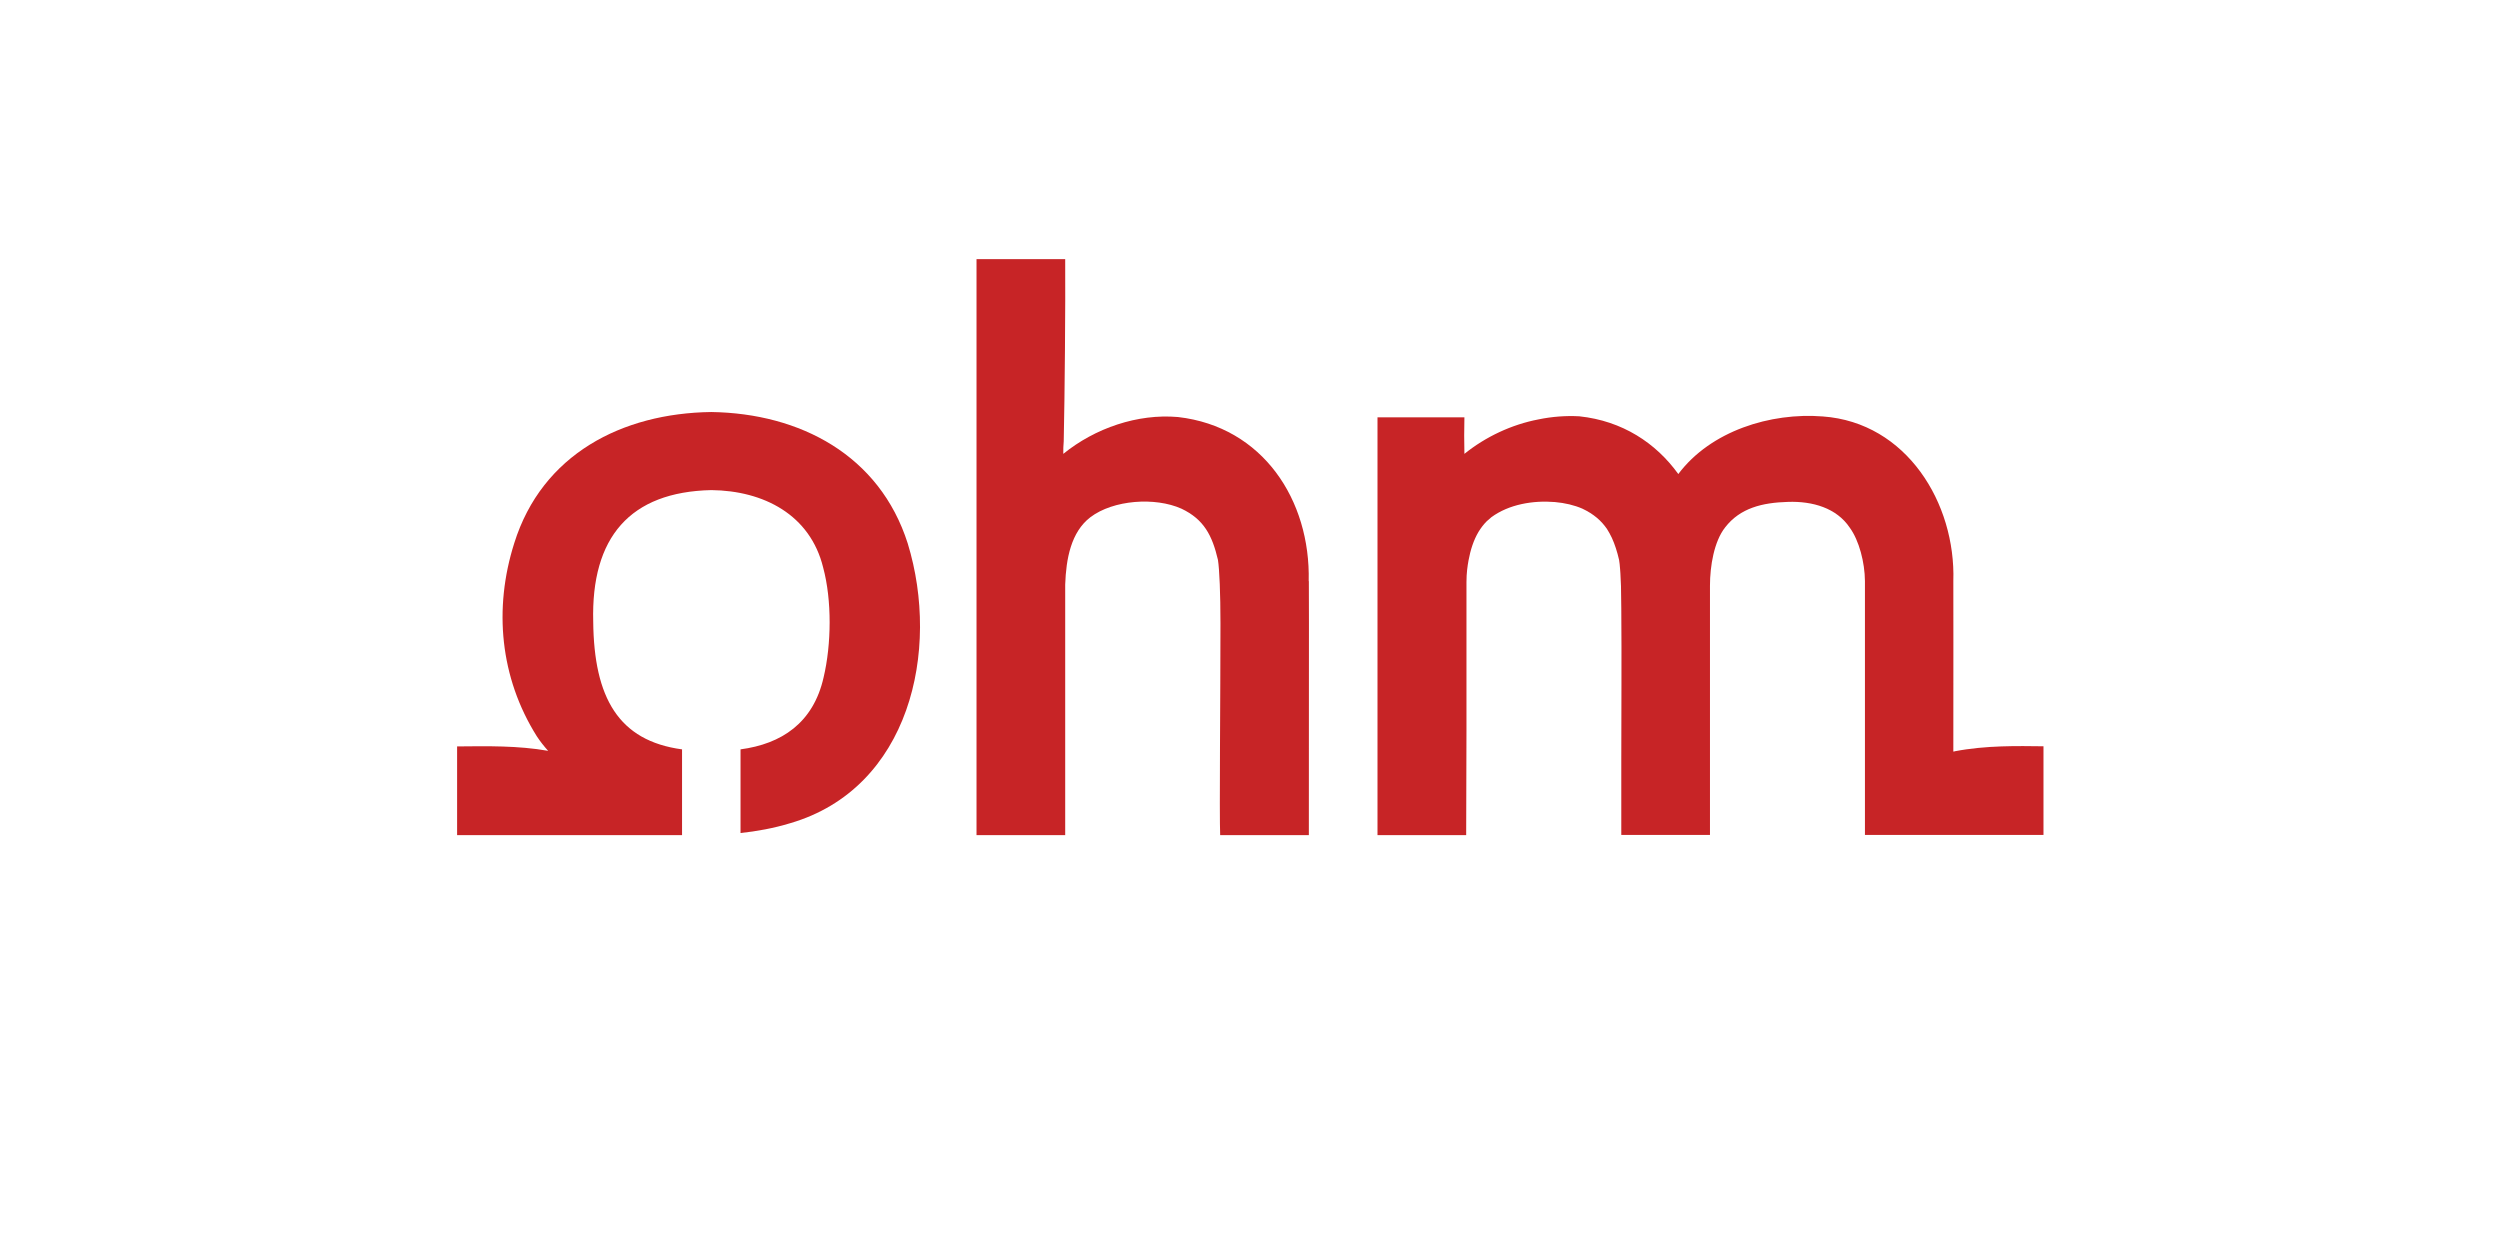
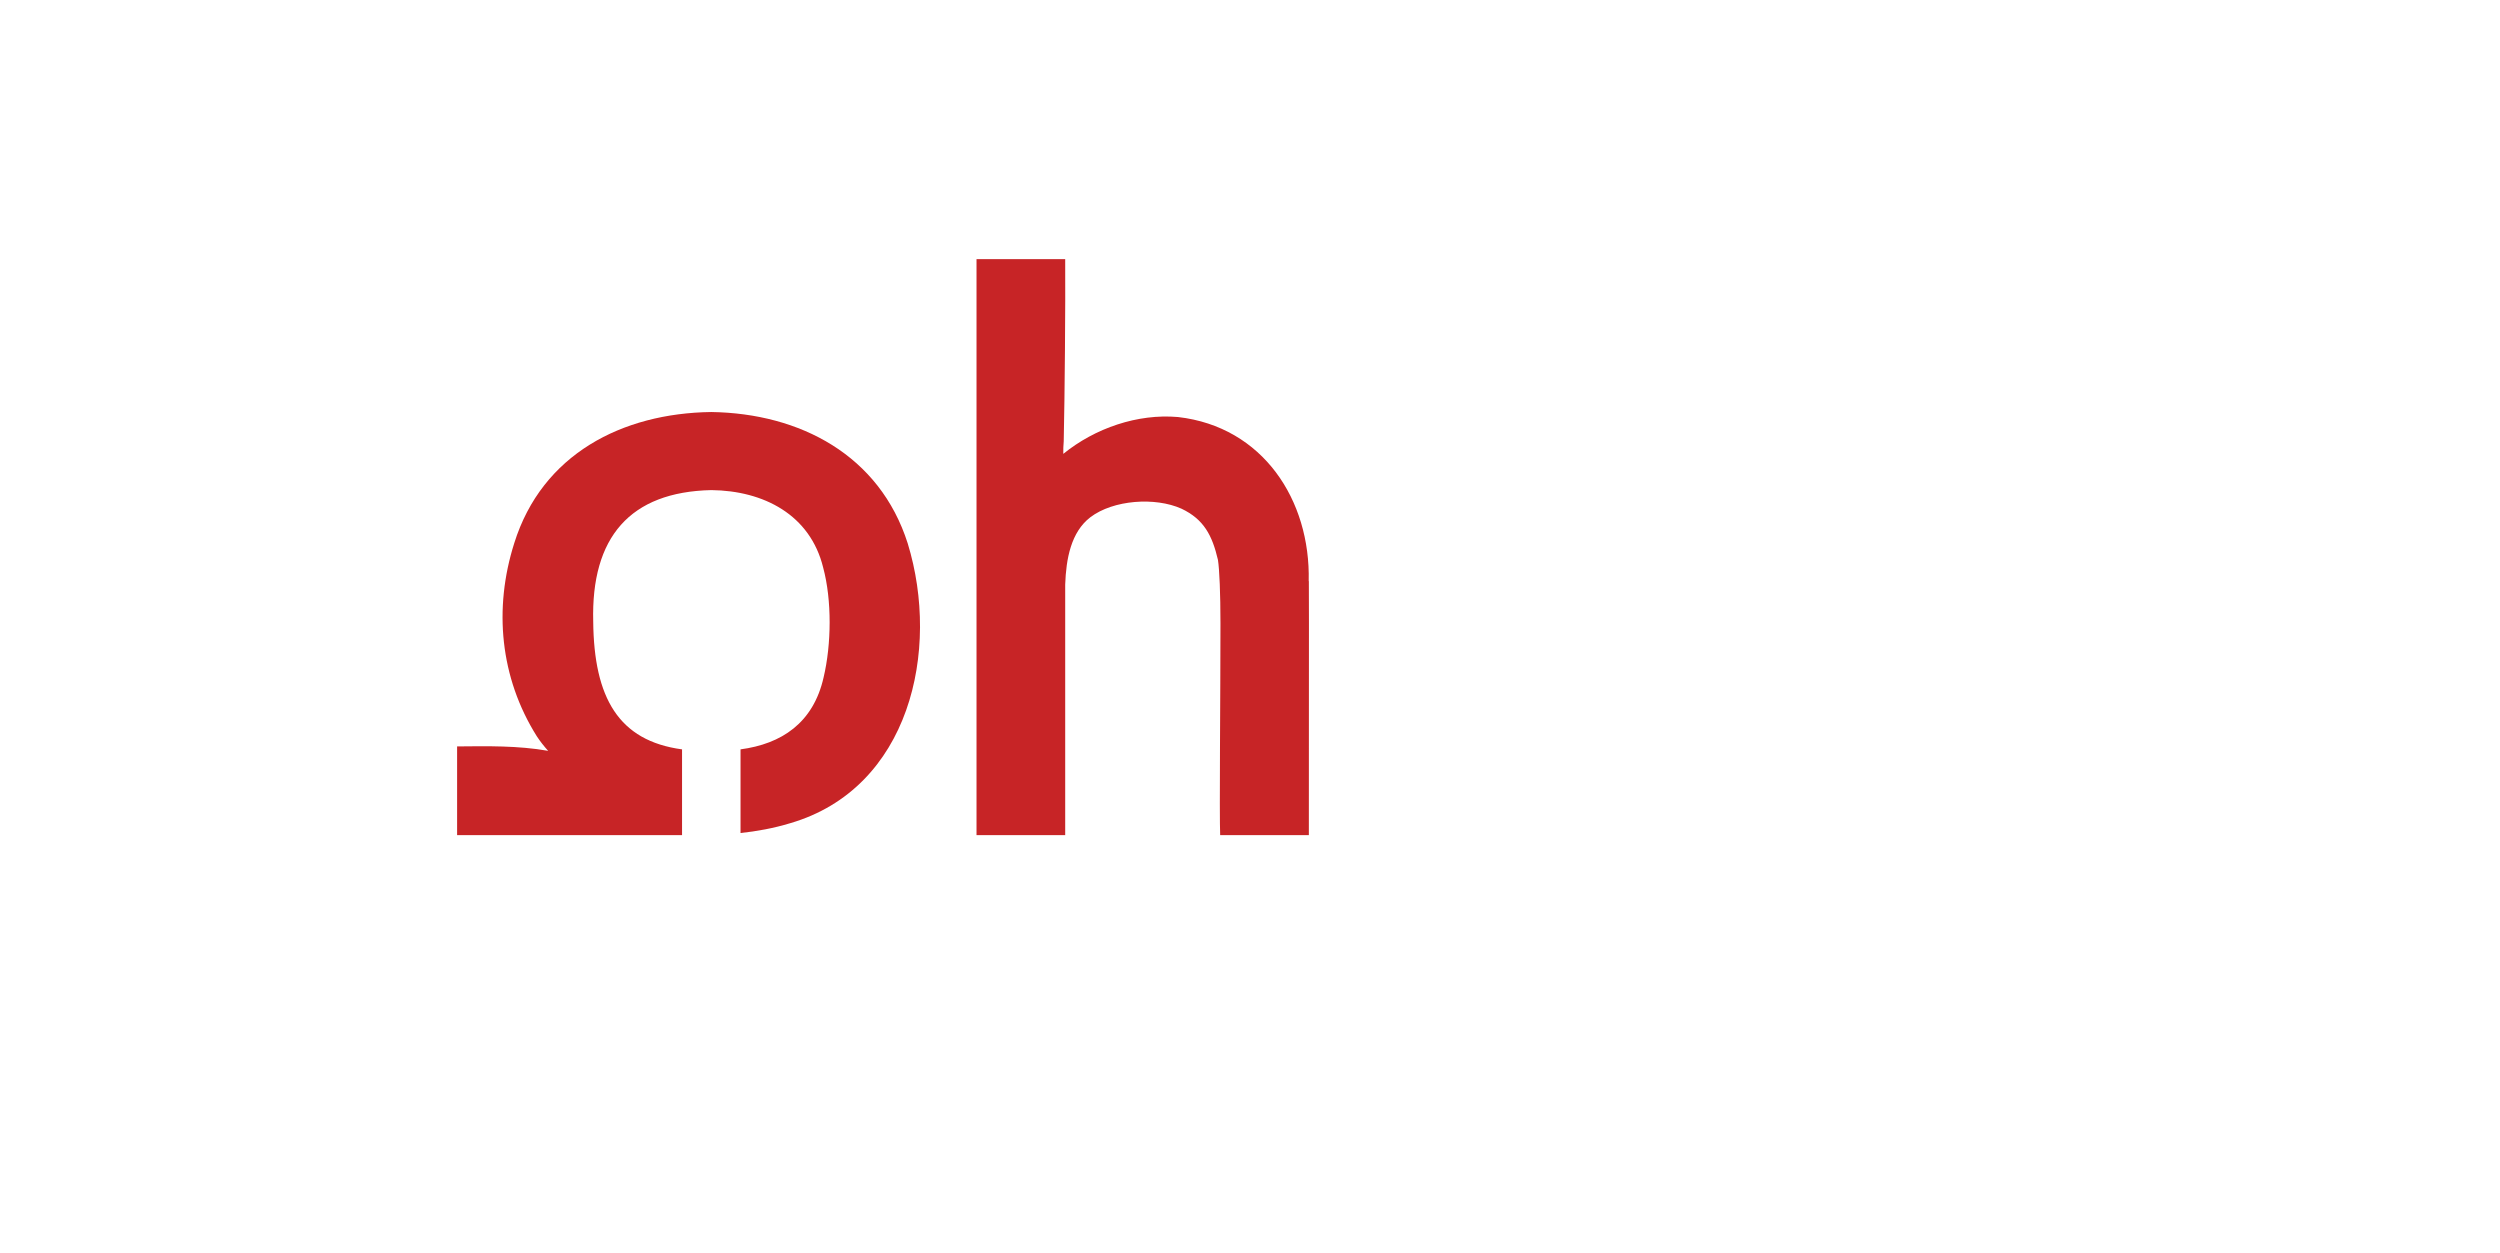
<svg xmlns="http://www.w3.org/2000/svg" id="Logo" viewBox="0 0 169.71 85.04">
  <path d="m88.84,39.45c.13-5.5-3.11-10.48-8.87-11.14-2.74-.24-5.63.75-7.79,2.5,0-.29,0-.57.03-.86.07-3.08.12-9.28.1-12.36h-6.02v39.1h6.02s0-10.98,0-14.37h0s0-1.35,0-2.64c.06-1.74.39-3.56,1.71-4.57,1.56-1.18,4.39-1.38,6.18-.58,1.52.72,2.09,1.81,2.48,3.48.1.65.17,2.27.17,4.32,0,4.69-.08,13.09-.02,14.36,0,0,6.02,0,6.02,0-.01-1.2.02-16.43,0-17.24Z" fill="#c72426" />
-   <path d="m132.68,51.01s-.05,0-.08.01c0-4.84.01-11.06,0-11.57.17-5.29-3.17-10.77-8.86-11.18-3.55-.28-7.61.98-9.81,3.91-1.52-2.11-3.8-3.61-6.72-3.92-.92-.05-1.85.02-2.77.21-1.83.35-3.59,1.18-5.03,2.34-.02-.83-.02-1.65,0-2.48h-5.9v28.36h6.02l.02-7.09v-7.09c0-.39,0-2.82,0-3,0-.62.07-1.08.14-1.47.13-.7.34-1.37.68-1.94.16-.26.34-.5.56-.72.01-.01.22-.19.31-.27,1.2-.88,2.83-1.15,4.31-1.03.68.06,1.32.21,1.87.45.76.36,1.28.81,1.67,1.38.12.19.23.39.33.6.2.44.36.93.49,1.5.03.16.05.38.07.64,0,.09.01.18.02.28.01.26.03.55.04.87,0,.01,0,.02,0,.03,0,.27.02,1.31.02,1.49.03,3.44,0,6.87,0,10.31,0,.24,0,5.05,0,5.05,0,0,1.7,0,3.29,0,.37,0,.74,0,1.08,0s.65,0,.91,0h.74s0-.03,0-.04h0s0-3.22,0-6.7c0-1.16,0-2.37,0-3.54,0-.25,0-3.58,0-4.66,0-.18,0-.51,0-.51,0,0,0-1.44,0-1.48,0-1.33.28-3,1.03-3.95,1.02-1.32,2.53-1.68,4.26-1.73,1.69-.06,3.31.42,4.2,1.75.64.88,1.02,2.37,1.03,3.62v1.92s0,15.32,0,15.32c0,0,6.02,0,6.02,0h0s6.1,0,6.1,0v-6.02c-1.74-.02-3.89-.07-6.03.34Z" fill="#c72426" />
  <path d="m48.27,27.97h0c-6.03.08-11.47,2.86-13.36,8.9-1.41,4.44-.97,9.13,1.53,13.11.23.35.49.68.77.99-2.05-.36-4.11-.32-6.18-.3v6.02h15.27v-5.82c-4.31-.58-5.98-3.5-6.03-8.68-.15-5.71,2.49-8.8,8.02-8.92h0c3.55.04,6.71,1.67,7.59,5.26.6,2.23.56,5.22.03,7.45-.7,3.11-2.87,4.52-5.64,4.89v5.68c1.1-.12,2.23-.32,3.38-.67,8.1-2.37,10.2-11.71,7.97-18.99-1.91-6-7.32-8.83-13.33-8.92Z" fill="#c72426" />
</svg>